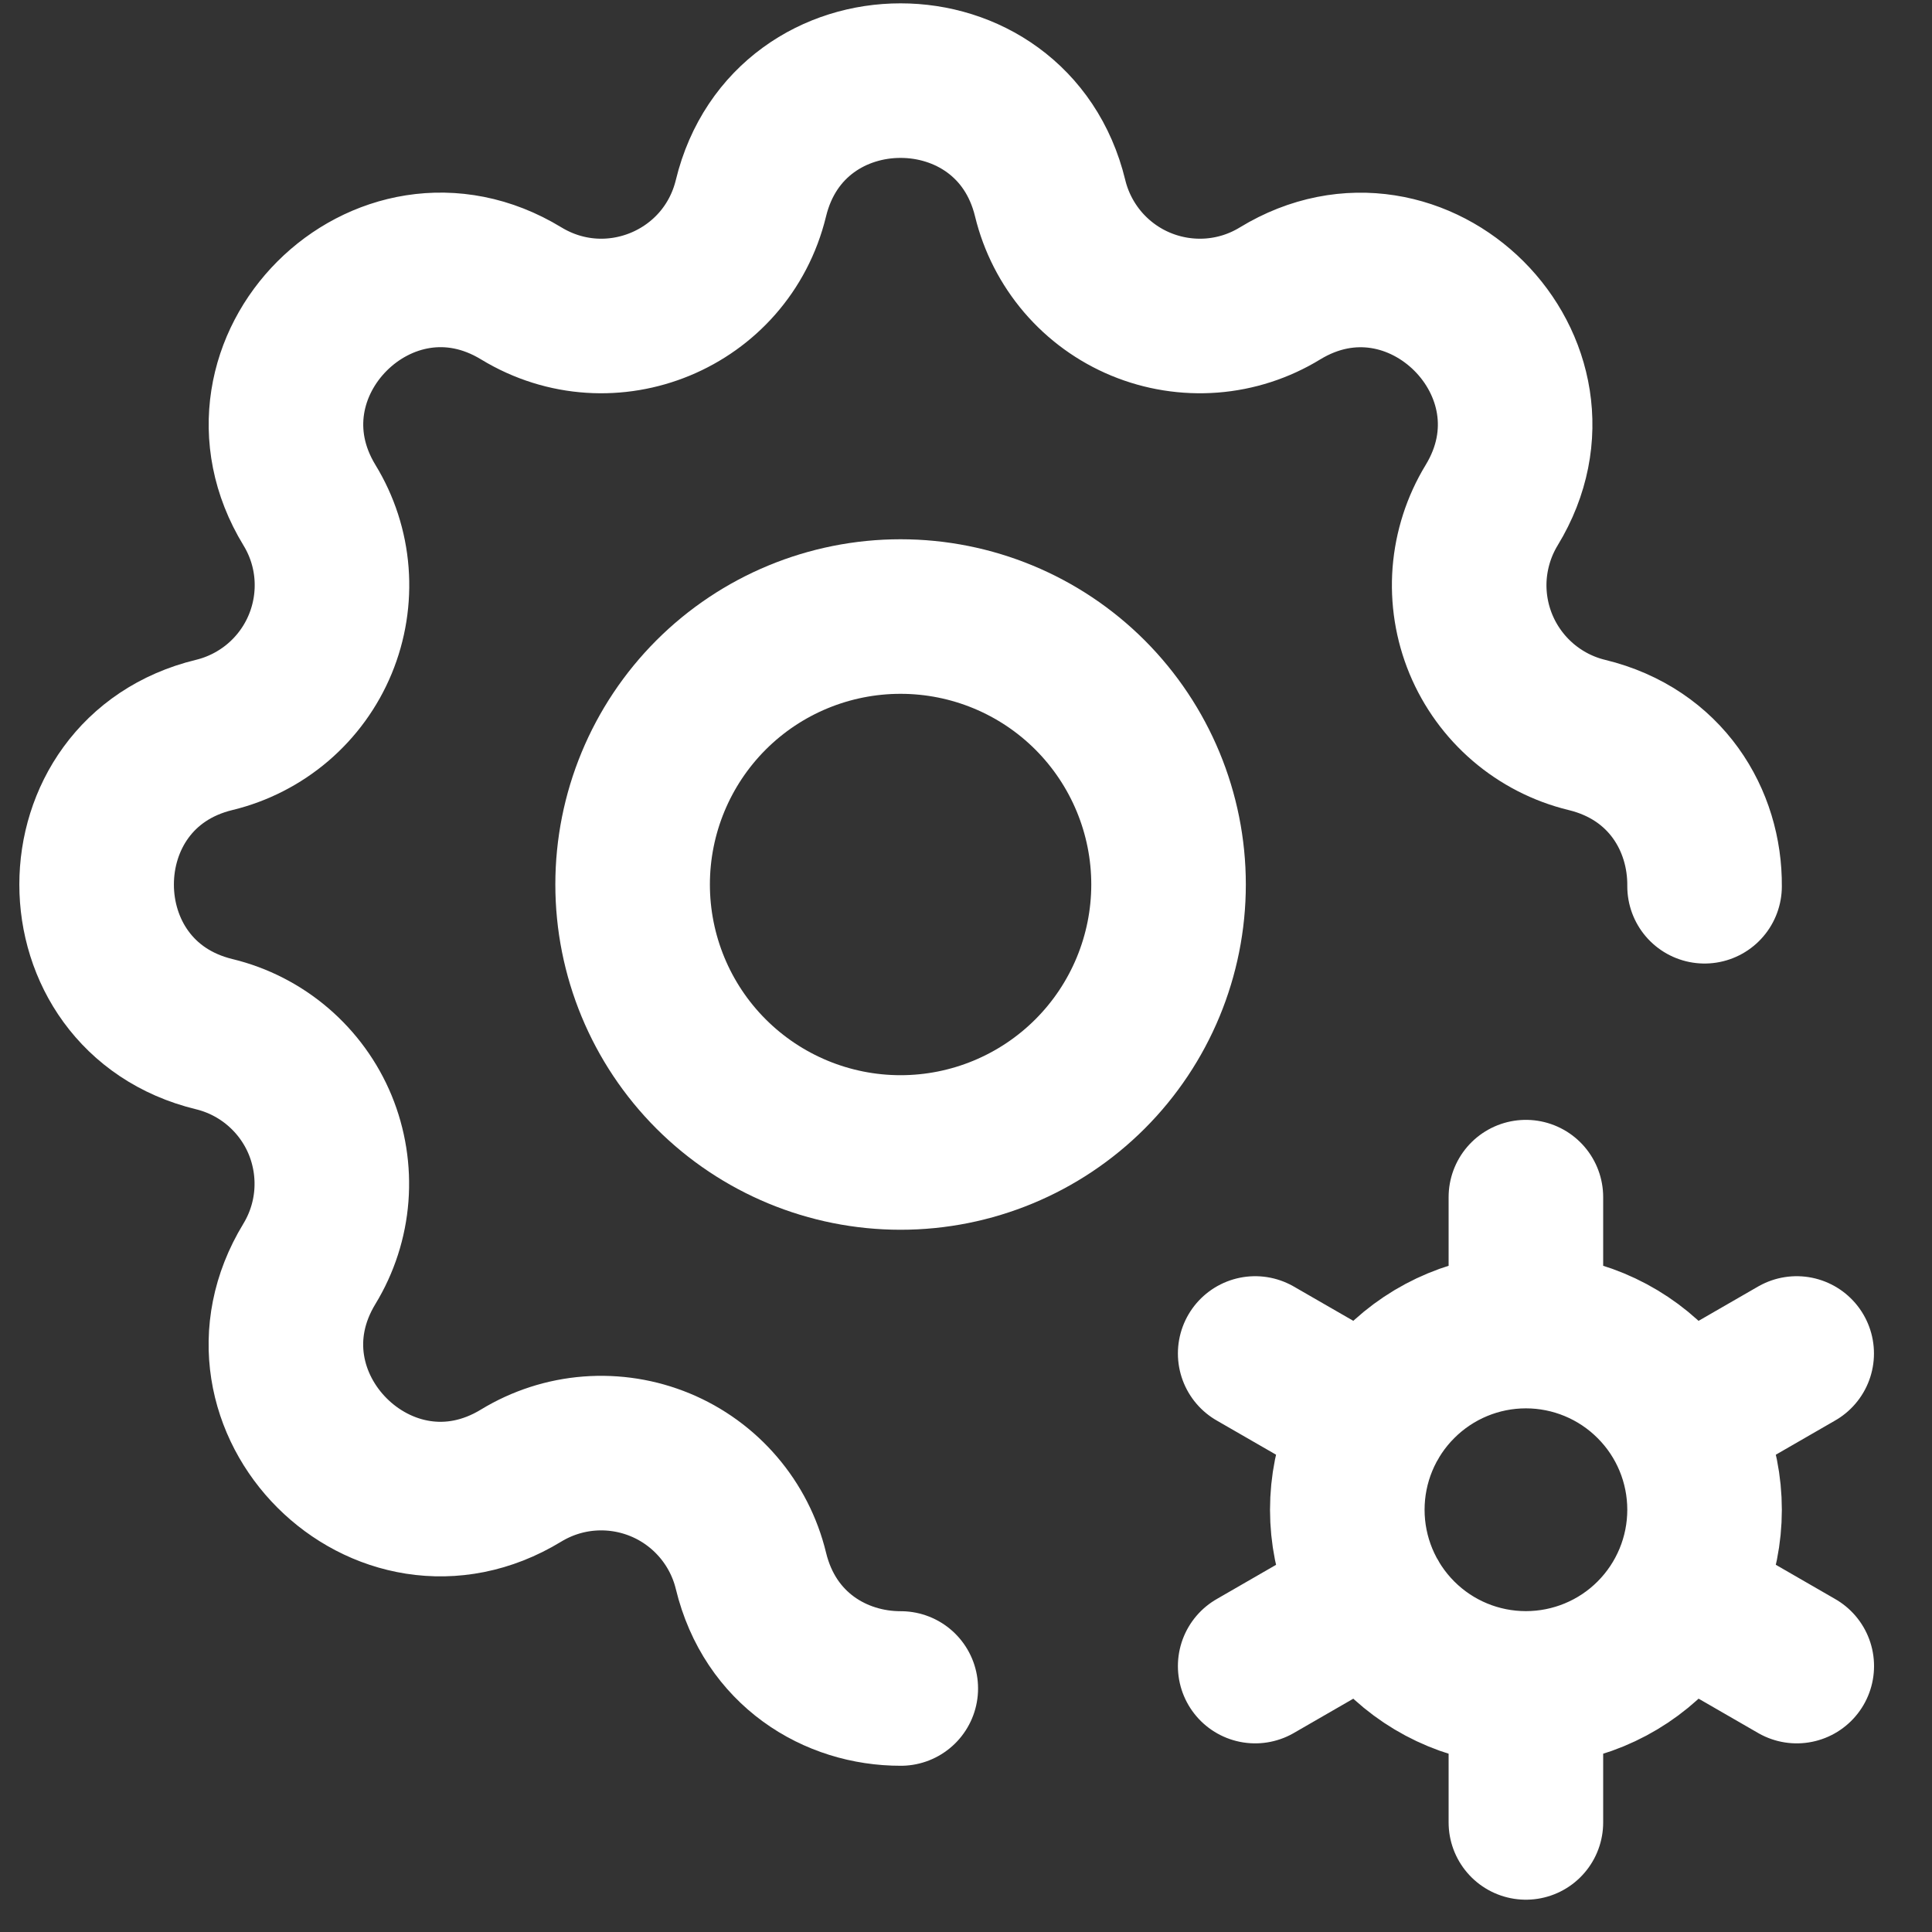
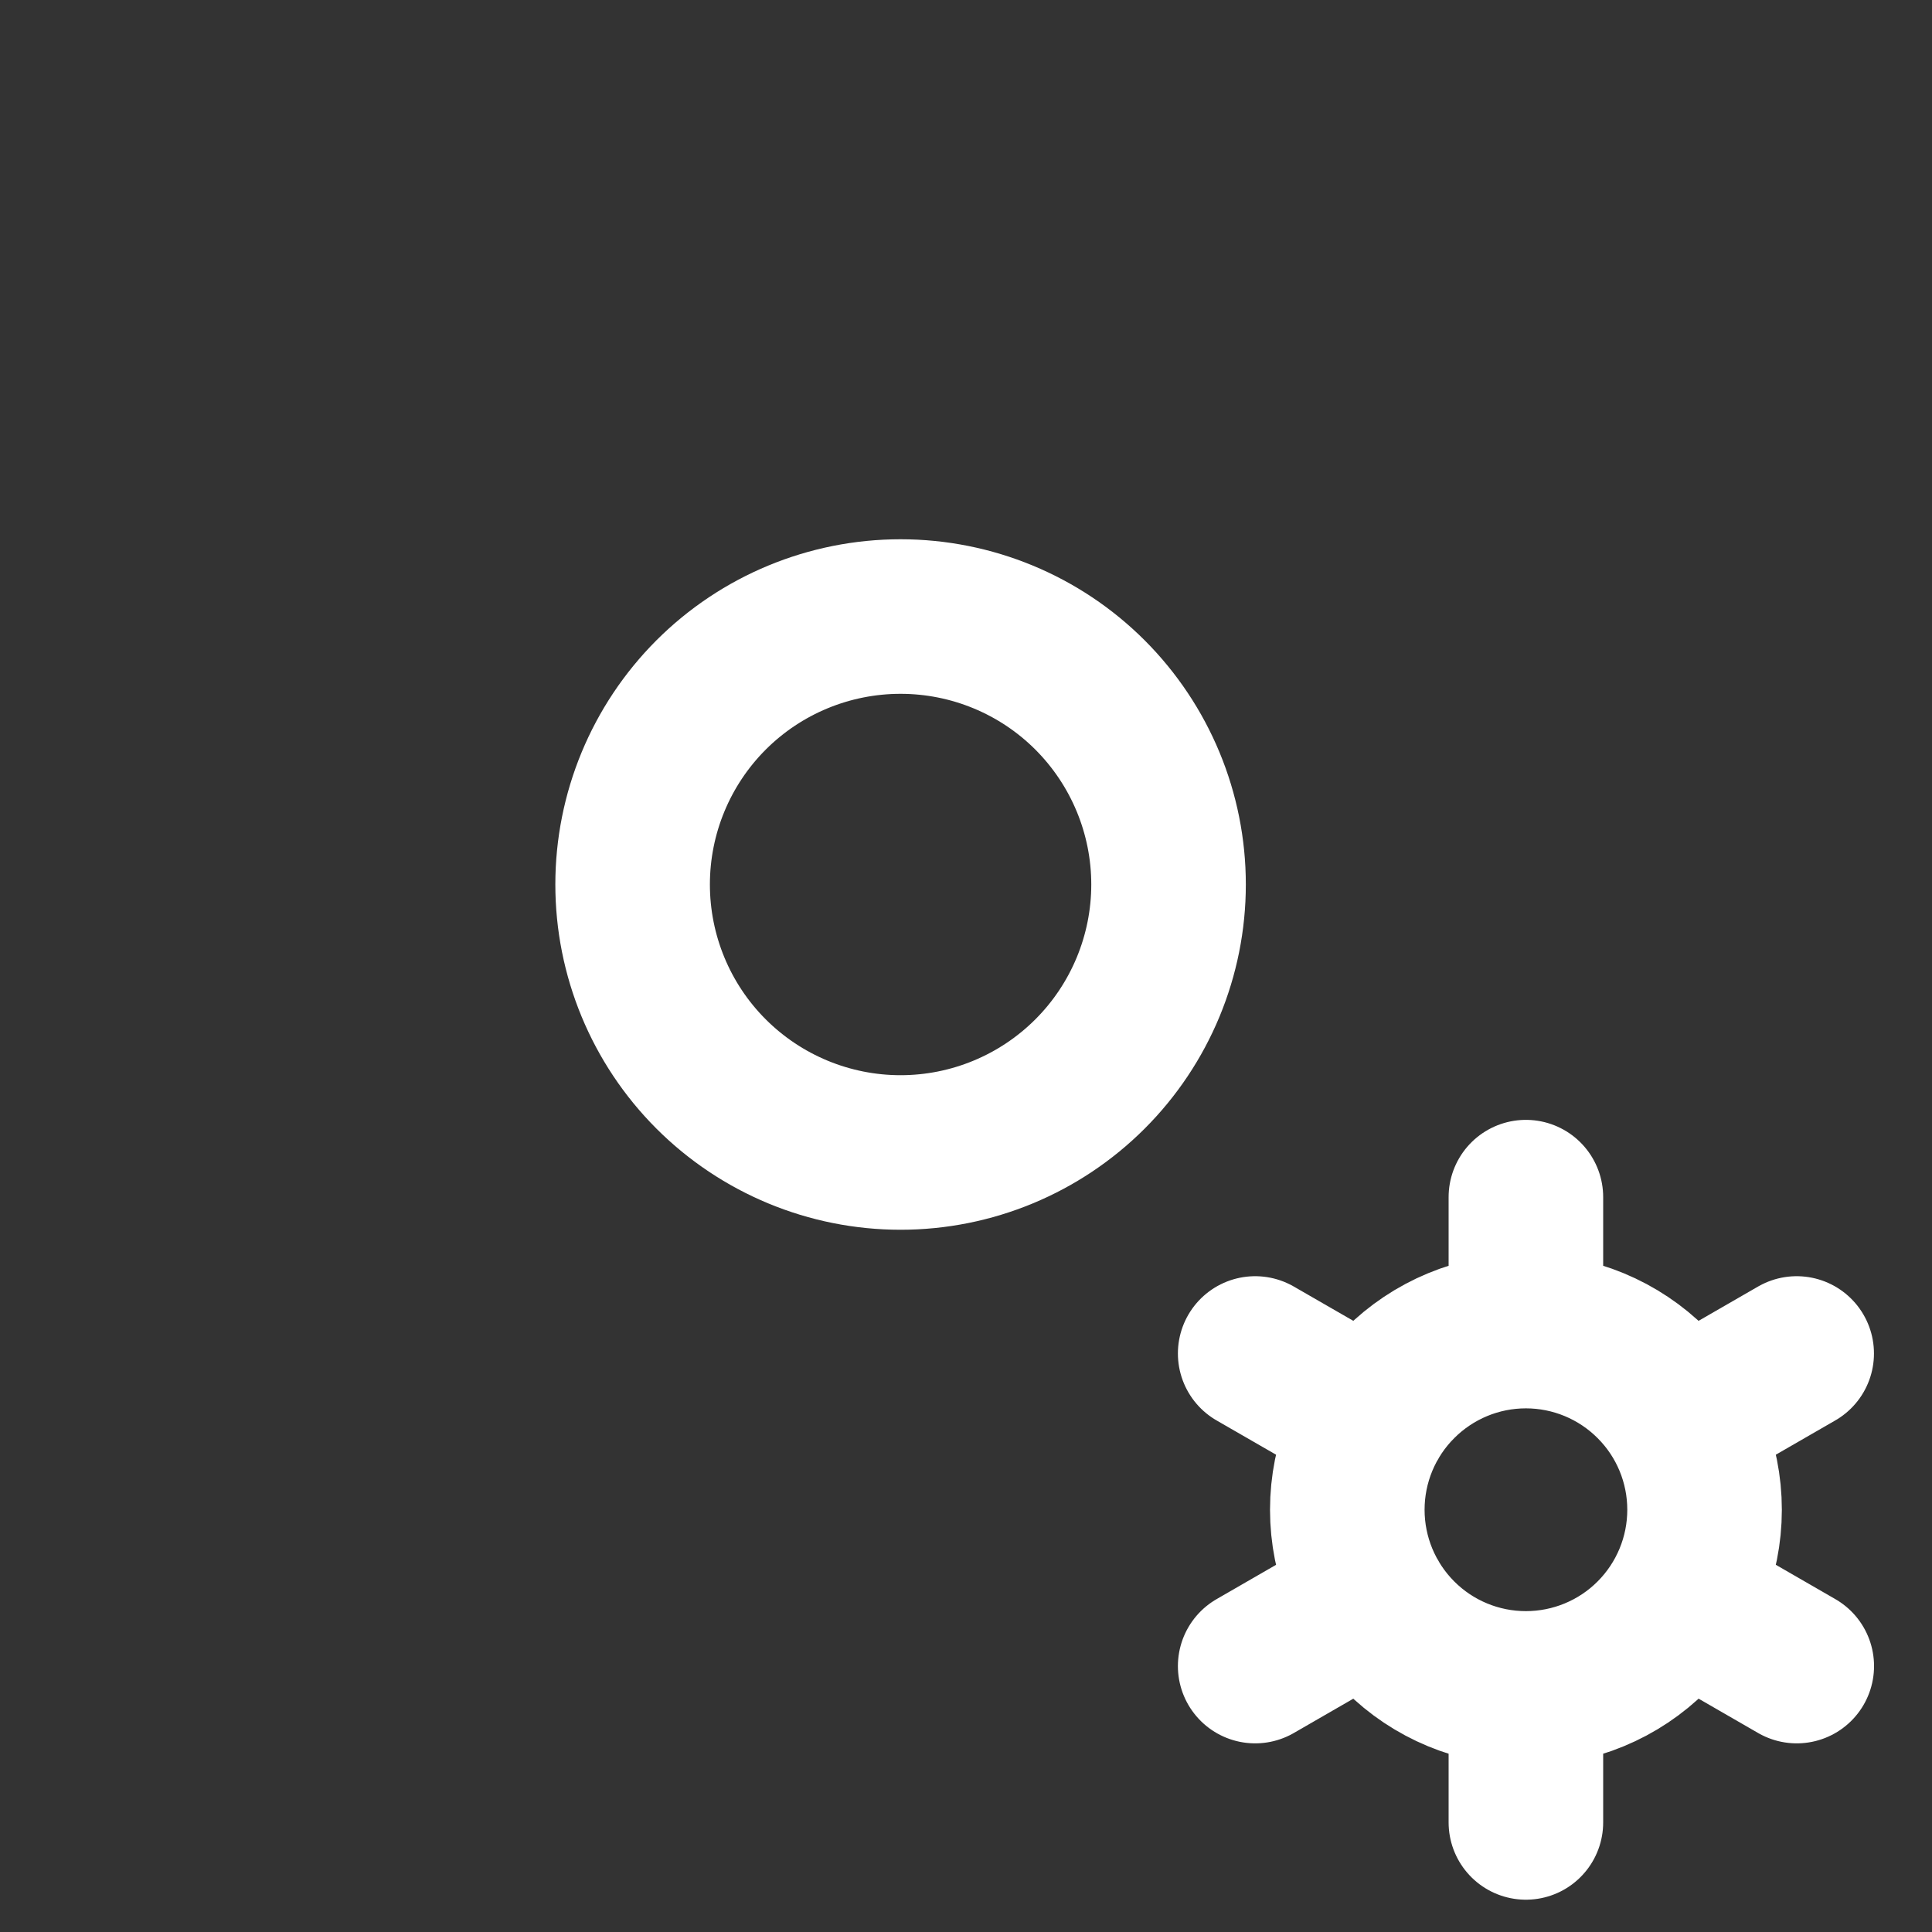
<svg xmlns="http://www.w3.org/2000/svg" width="25" height="25" viewBox="0 0 25 25" fill="none">
  <rect x="0" y="0" width="25" height="25" fill="#333333" stroke="none" />
  <g id="Group">
-     <path id="Vector" d="M11.656 21.849C10.81 21.85 9.963 21.342 9.717 20.326C9.643 20.021 9.498 19.738 9.294 19.5C9.09 19.262 8.833 19.075 8.543 18.955C8.253 18.835 7.939 18.785 7.626 18.809C7.313 18.833 7.011 18.931 6.743 19.094C4.959 20.181 2.917 18.14 4.003 16.355C4.166 16.087 4.264 15.785 4.288 15.472C4.312 15.159 4.262 14.845 4.143 14.556C4.023 14.266 3.836 14.009 3.598 13.805C3.36 13.601 3.077 13.456 2.772 13.382C0.743 12.889 0.743 10.002 2.772 9.51C3.077 9.436 3.36 9.291 3.599 9.087C3.837 8.883 4.024 8.626 4.144 8.336C4.264 8.046 4.314 7.732 4.29 7.419C4.266 7.106 4.168 6.804 4.004 6.536C2.918 4.752 4.959 2.71 6.744 3.796C7.9 4.499 9.398 3.877 9.717 2.565C10.209 0.536 13.097 0.536 13.589 2.565C13.663 2.87 13.808 3.153 14.012 3.392C14.216 3.63 14.473 3.817 14.763 3.937C15.053 4.057 15.367 4.107 15.68 4.083C15.992 4.059 16.295 3.961 16.563 3.797C18.346 2.711 20.389 4.752 19.302 6.537C19.139 6.805 19.042 7.107 19.017 7.42C18.993 7.732 19.043 8.046 19.163 8.336C19.283 8.625 19.47 8.883 19.708 9.087C19.946 9.291 20.229 9.436 20.533 9.51C21.558 9.758 22.065 10.616 22.057 11.468" stroke="white" stroke-width="2" stroke-linecap="round" stroke-linejoin="round" />
    <path id="Vector_2" d="M19.745 21.848C19.132 21.848 18.544 21.605 18.111 21.171C17.677 20.737 17.434 20.149 17.434 19.536C17.434 18.923 17.677 18.335 18.111 17.902C18.544 17.468 19.132 17.224 19.745 17.224M19.745 21.848C20.358 21.848 20.947 21.605 21.38 21.171C21.814 20.737 22.057 20.149 22.057 19.536C22.057 18.923 21.814 18.335 21.38 17.902C20.947 17.468 20.358 17.224 19.745 17.224M19.745 21.848V23.582M19.745 17.224V15.491M23.249 17.514L21.747 18.38M17.745 20.692L16.242 21.559M16.242 17.514L17.745 18.38M21.747 20.692L23.25 21.559M8.186 11.445C8.186 12.365 8.551 13.247 9.201 13.897C9.851 14.547 10.733 14.913 11.653 14.913C12.573 14.913 13.455 14.547 14.105 13.897C14.755 13.247 15.121 12.365 15.121 11.445C15.121 10.525 14.755 9.644 14.105 8.993C13.455 8.343 12.573 7.978 11.653 7.978C10.733 7.978 9.851 8.343 9.201 8.993C8.551 9.644 8.186 10.525 8.186 11.445Z" stroke="white" stroke-width="2" stroke-linecap="round" stroke-linejoin="round" />
  </g>
</svg>